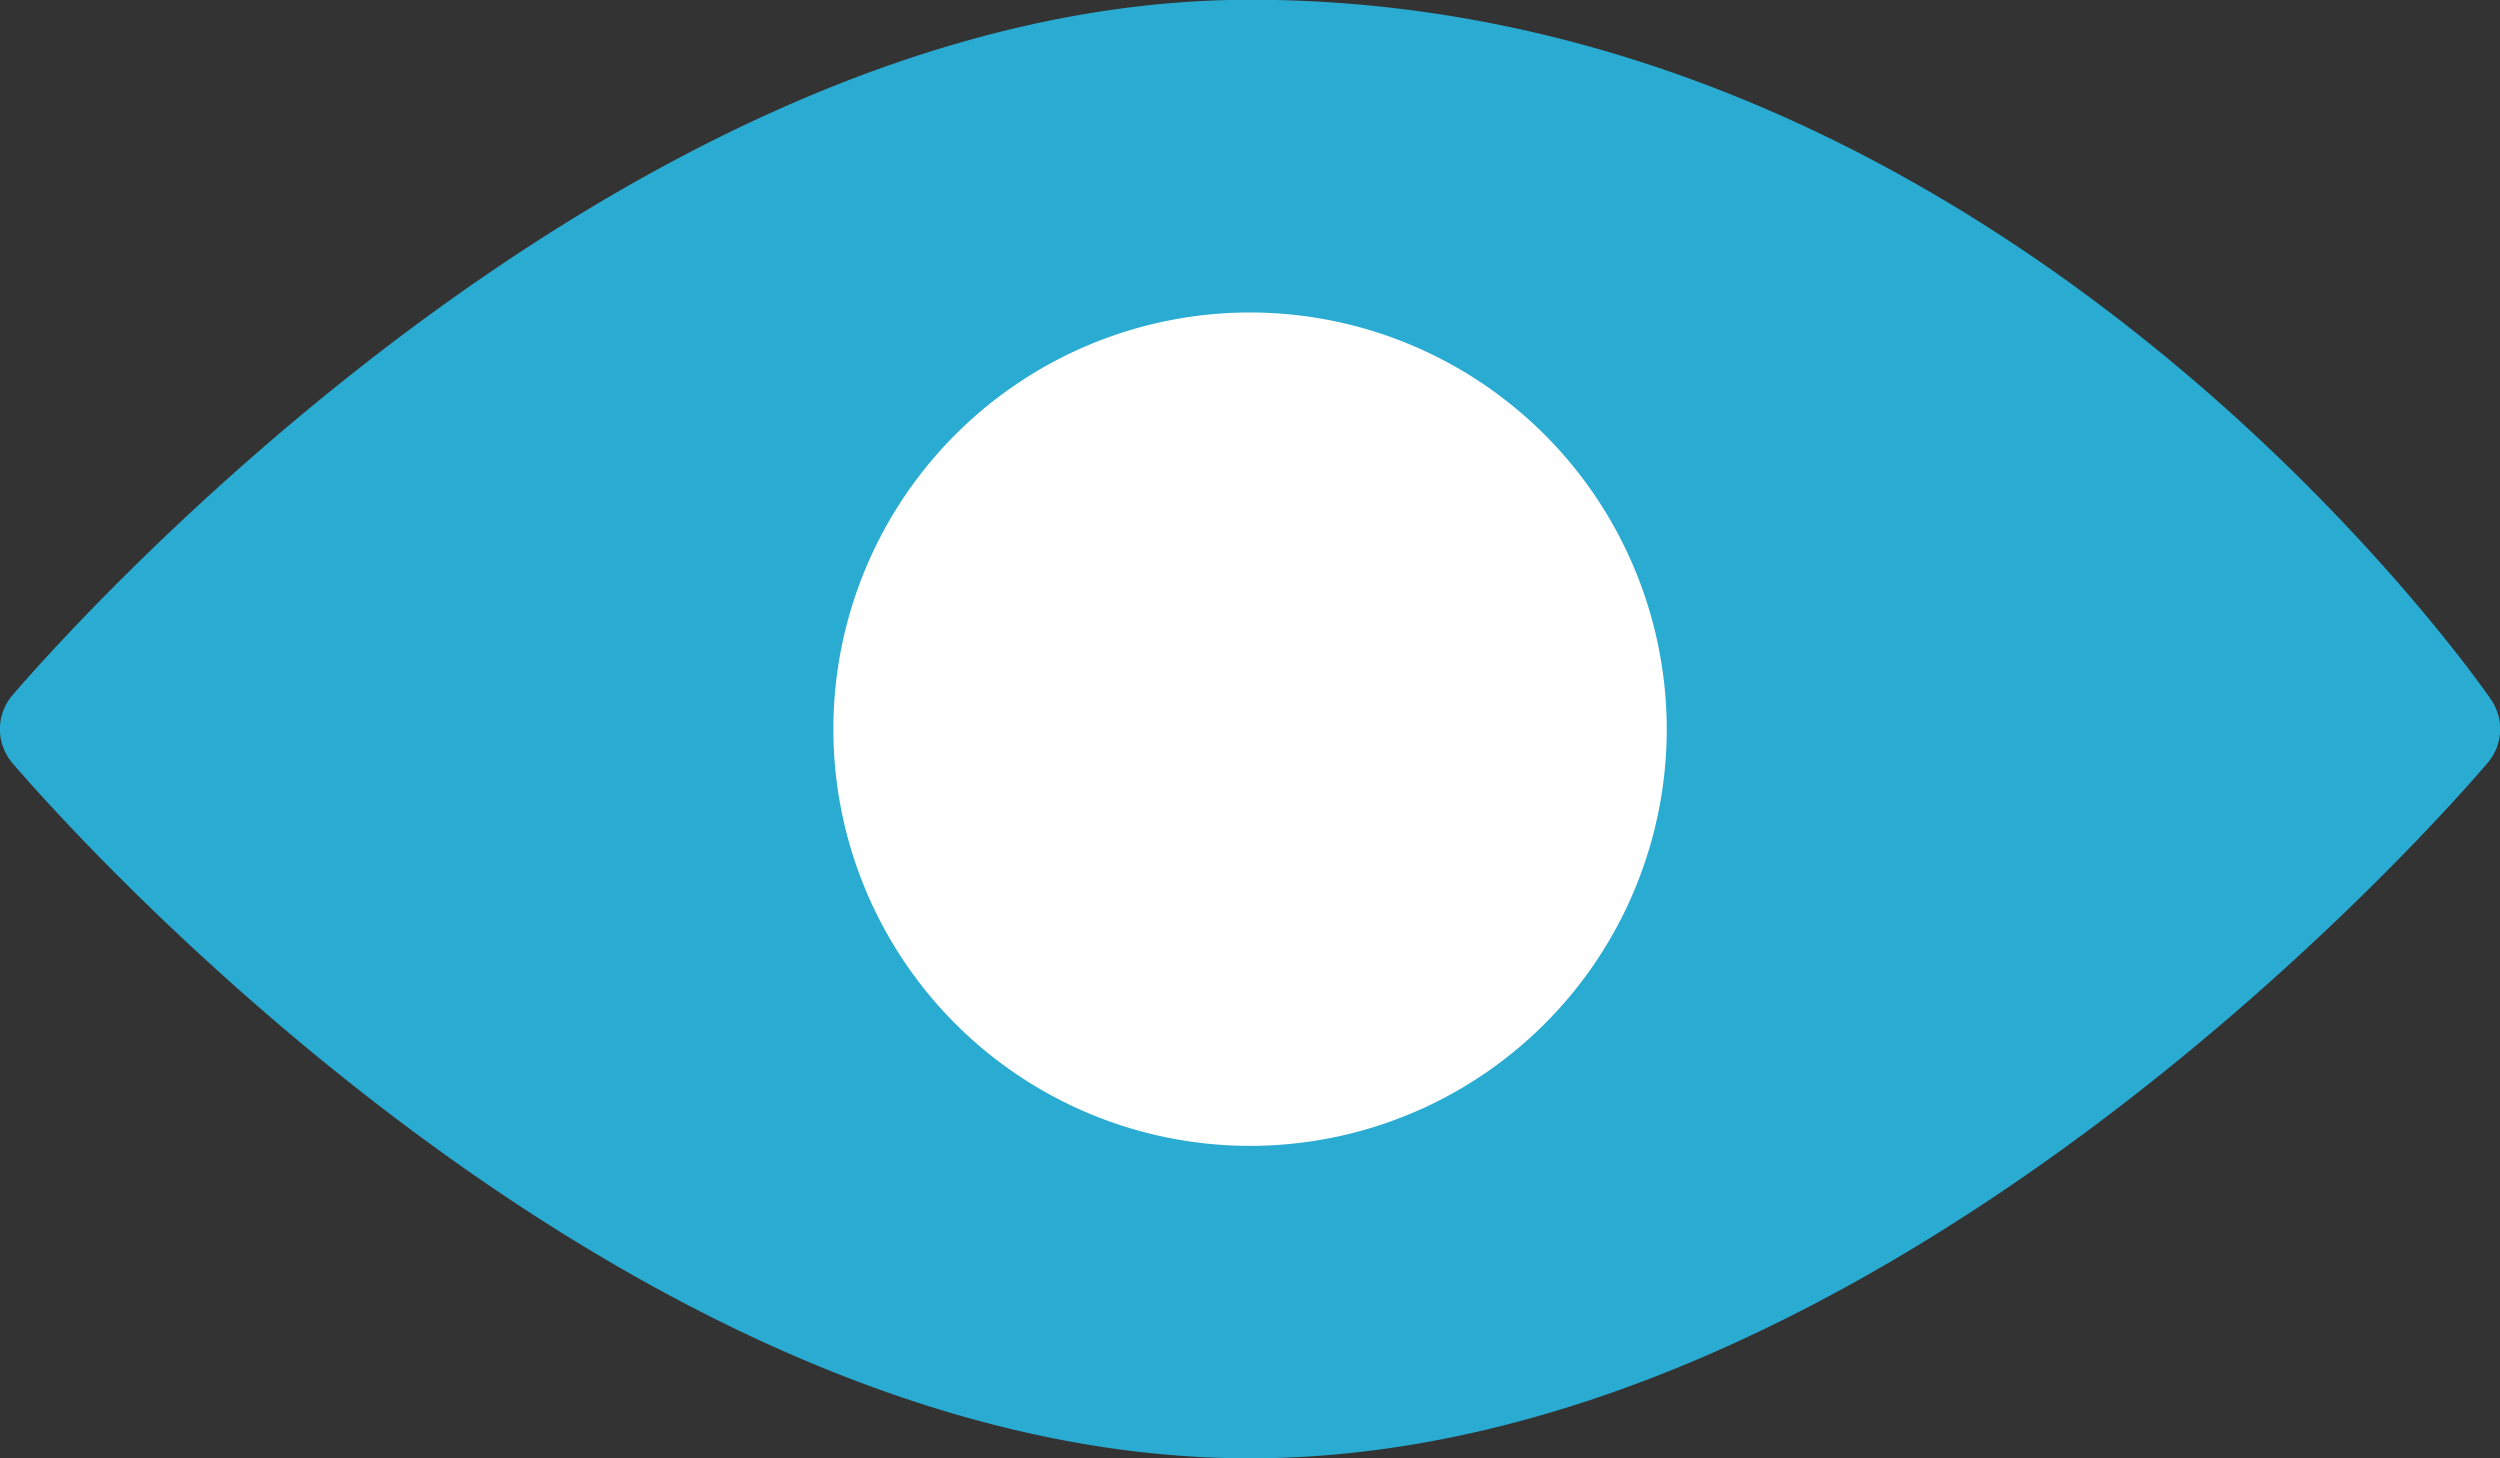
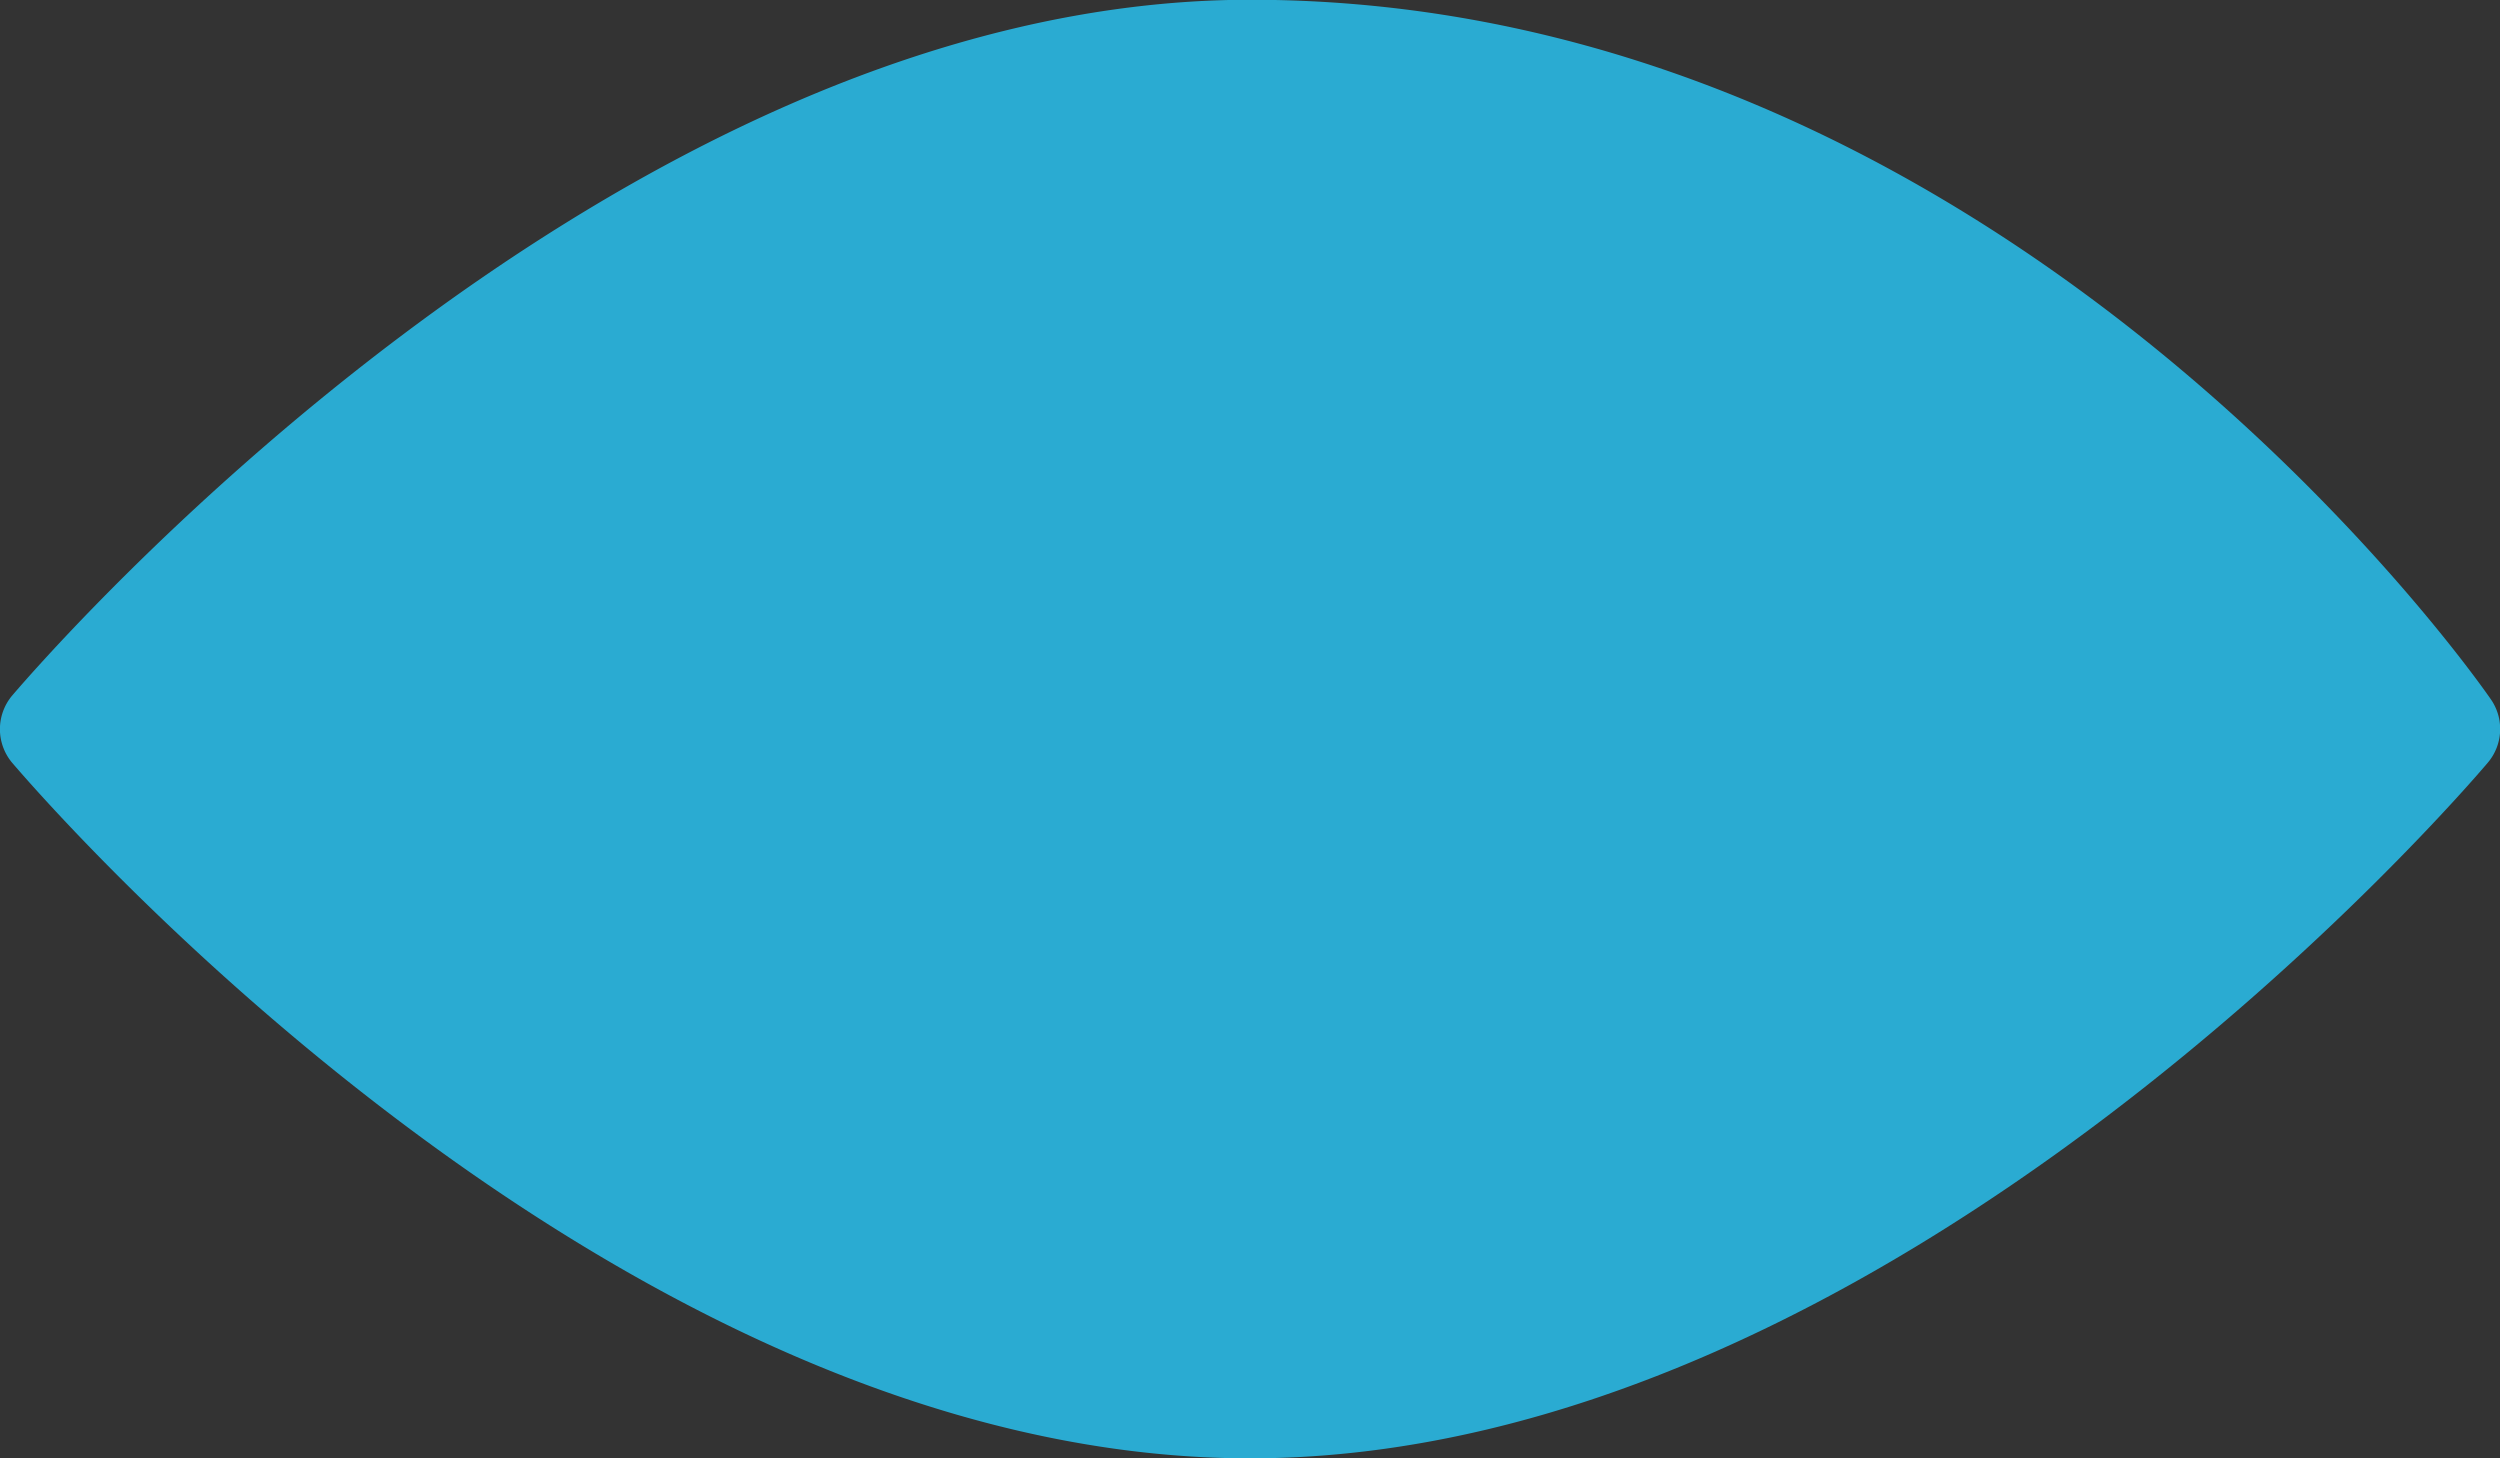
<svg xmlns="http://www.w3.org/2000/svg" width="20.513" height="11.966" viewBox="0 0 20.513 11.966">
  <rect x="0" y="0" width="20.513" height="11.966" fill="#333333" stroke="none" />
  <g id="visibility" transform="translate(0 -106.662)">
    <g id="Groupe_941" data-name="Groupe 941" transform="translate(0 106.662)">
      <g id="Groupe_940" data-name="Groupe 940" transform="translate(0 0)">
-         <path id="Tracé_115" data-name="Tracé 115" d="M20.438,112.4c-.162-.235-4.044-5.74-10.181-5.74C4.991,106.662.3,112.136.1,112.369a.429.429,0,0,0,0,.552c.2.233,4.89,5.707,10.156,5.707s9.959-5.474,10.156-5.707A.427.427,0,0,0,20.438,112.4Z" transform="translate(0 -106.662)" fill="#2aabd2" />
+         <path id="Tracé_115" data-name="Tracé 115" d="M20.438,112.4c-.162-.235-4.044-5.74-10.181-5.74C4.991,106.662.3,112.136.1,112.369a.429.429,0,0,0,0,.552c.2.233,4.89,5.707,10.156,5.707s9.959-5.474,10.156-5.707A.427.427,0,0,0,20.438,112.4" transform="translate(0 -106.662)" fill="#2aabd2" />
      </g>
    </g>
    <g id="Groupe_943" data-name="Groupe 943" transform="translate(6.838 109.226)">
      <g id="Groupe_942" data-name="Groupe 942">
-         <path id="Tracé_116" data-name="Tracé 116" d="M174.081,170.662a3.419,3.419,0,1,0,3.419,3.419A3.422,3.422,0,0,0,174.081,170.662Z" transform="translate(-170.662 -170.662)" fill="#fff" />
-       </g>
+         </g>
    </g>
  </g>
</svg>